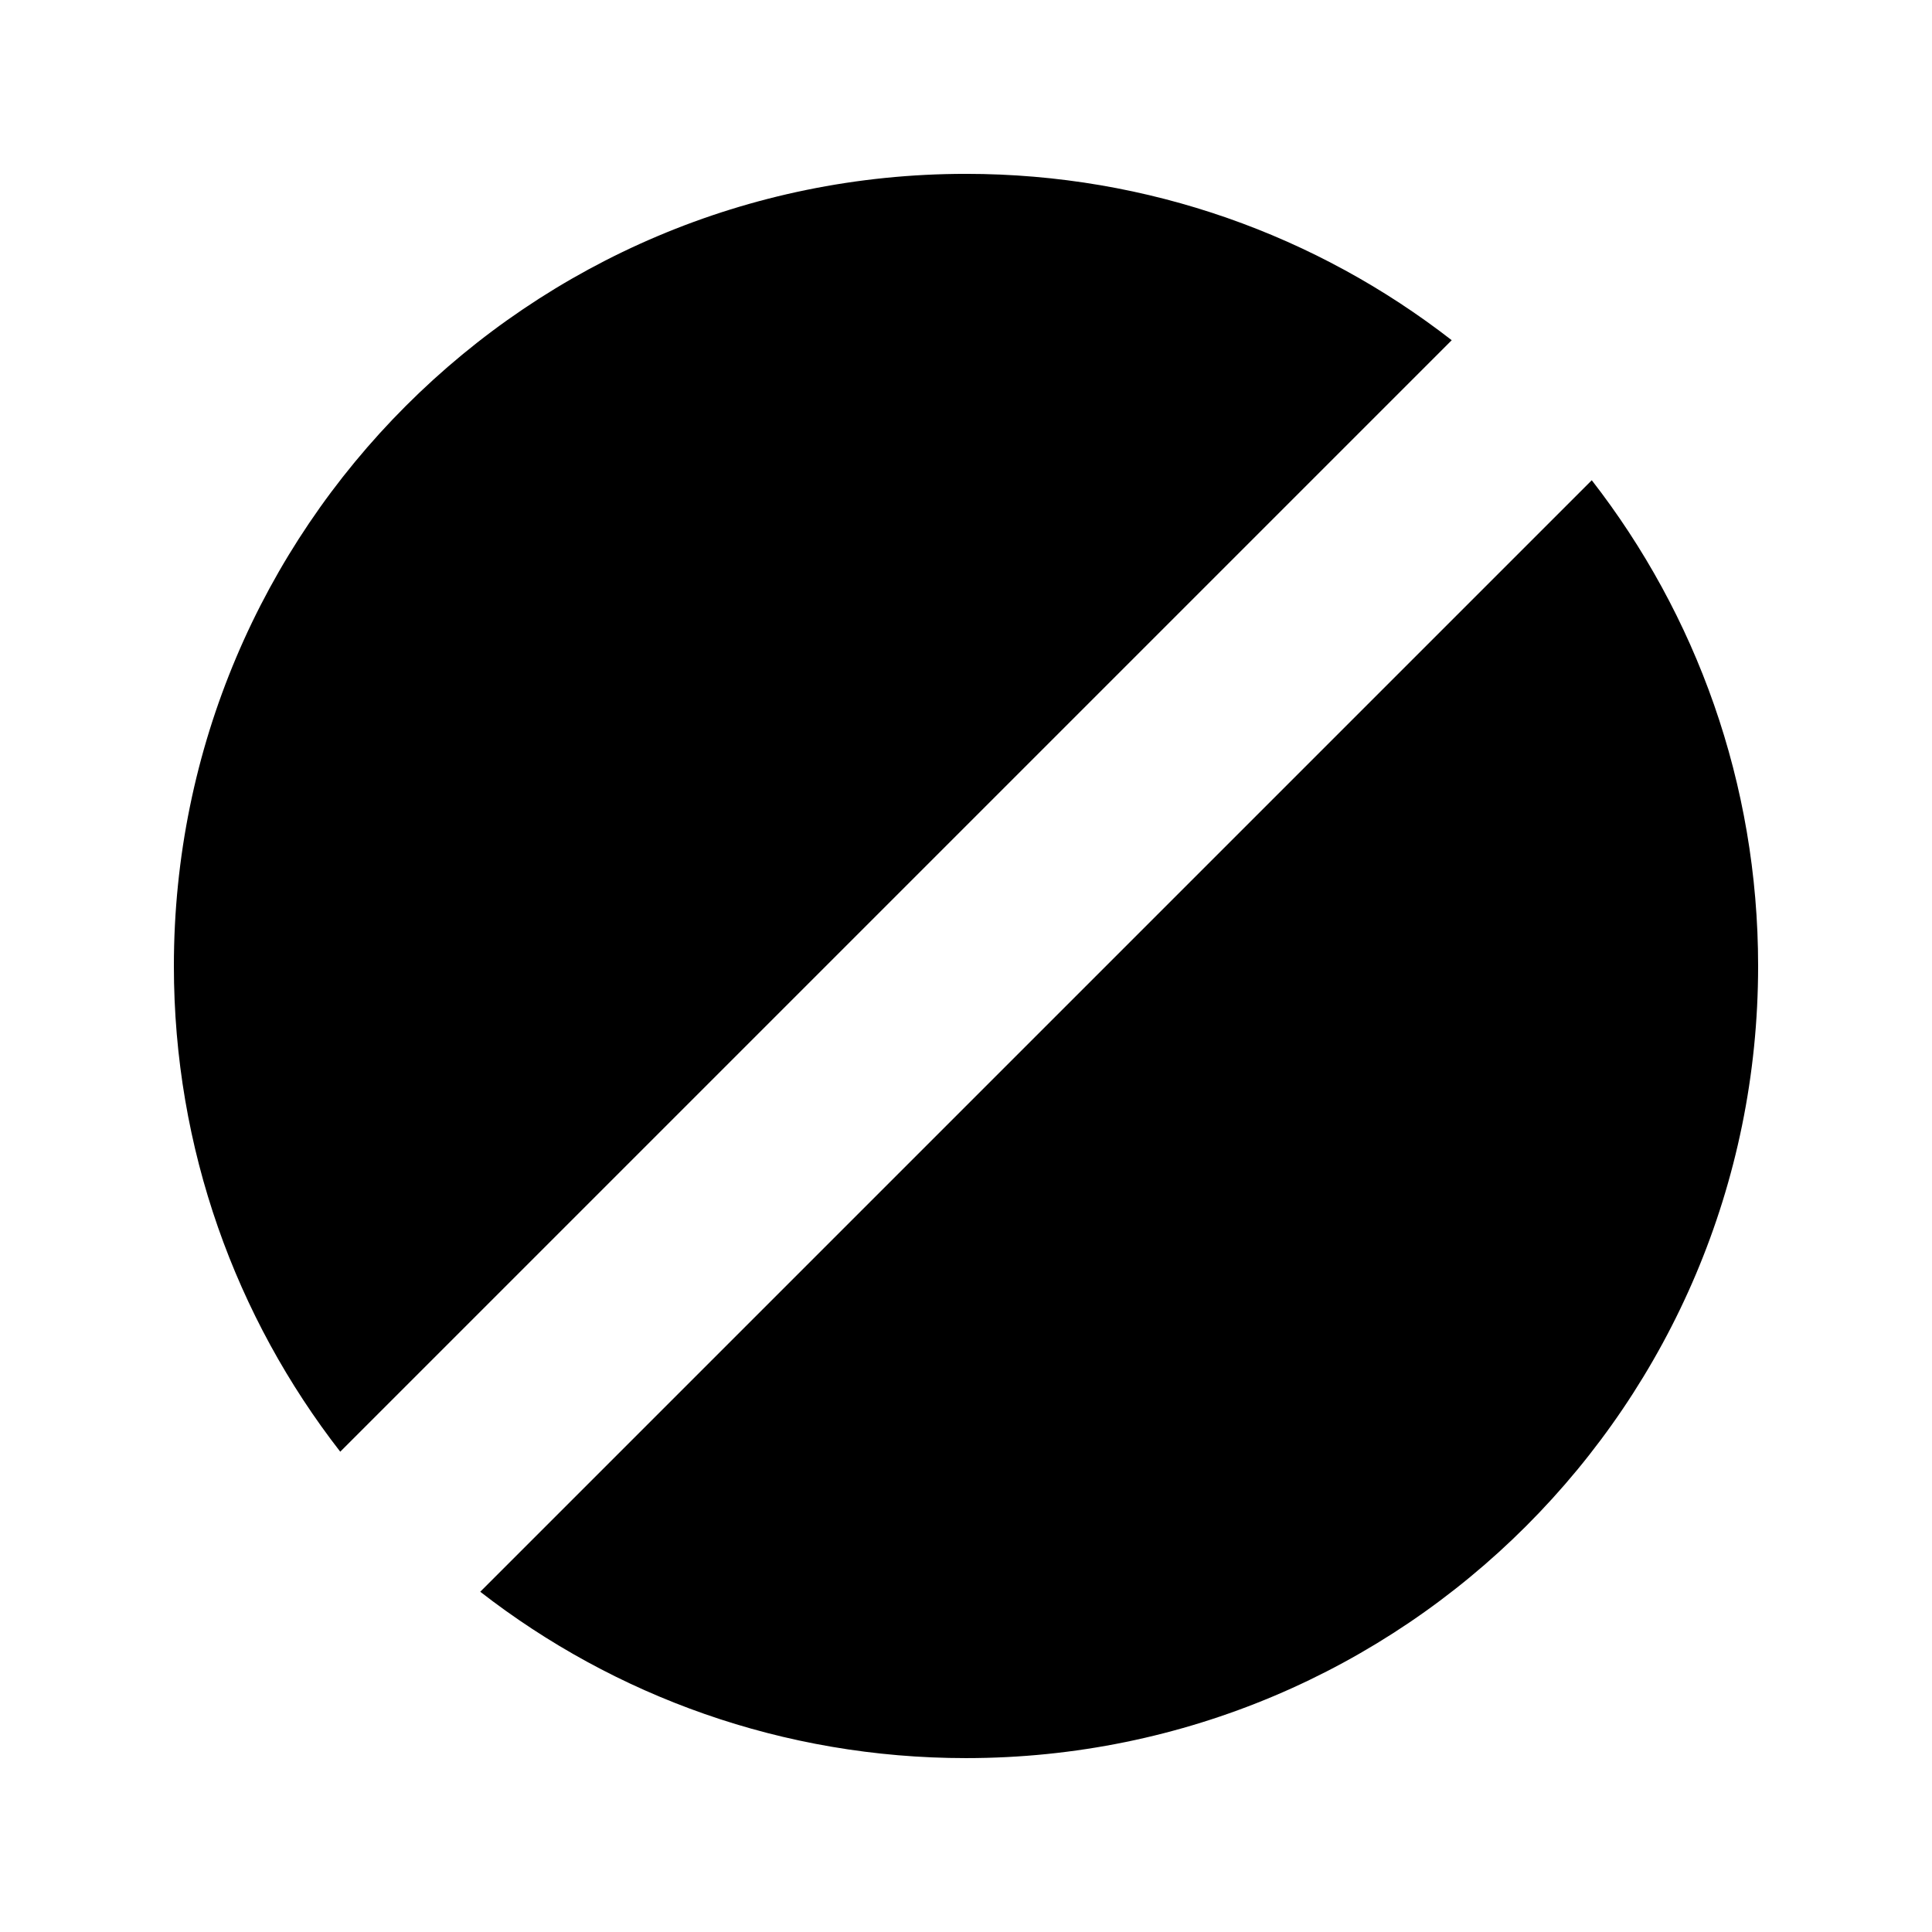
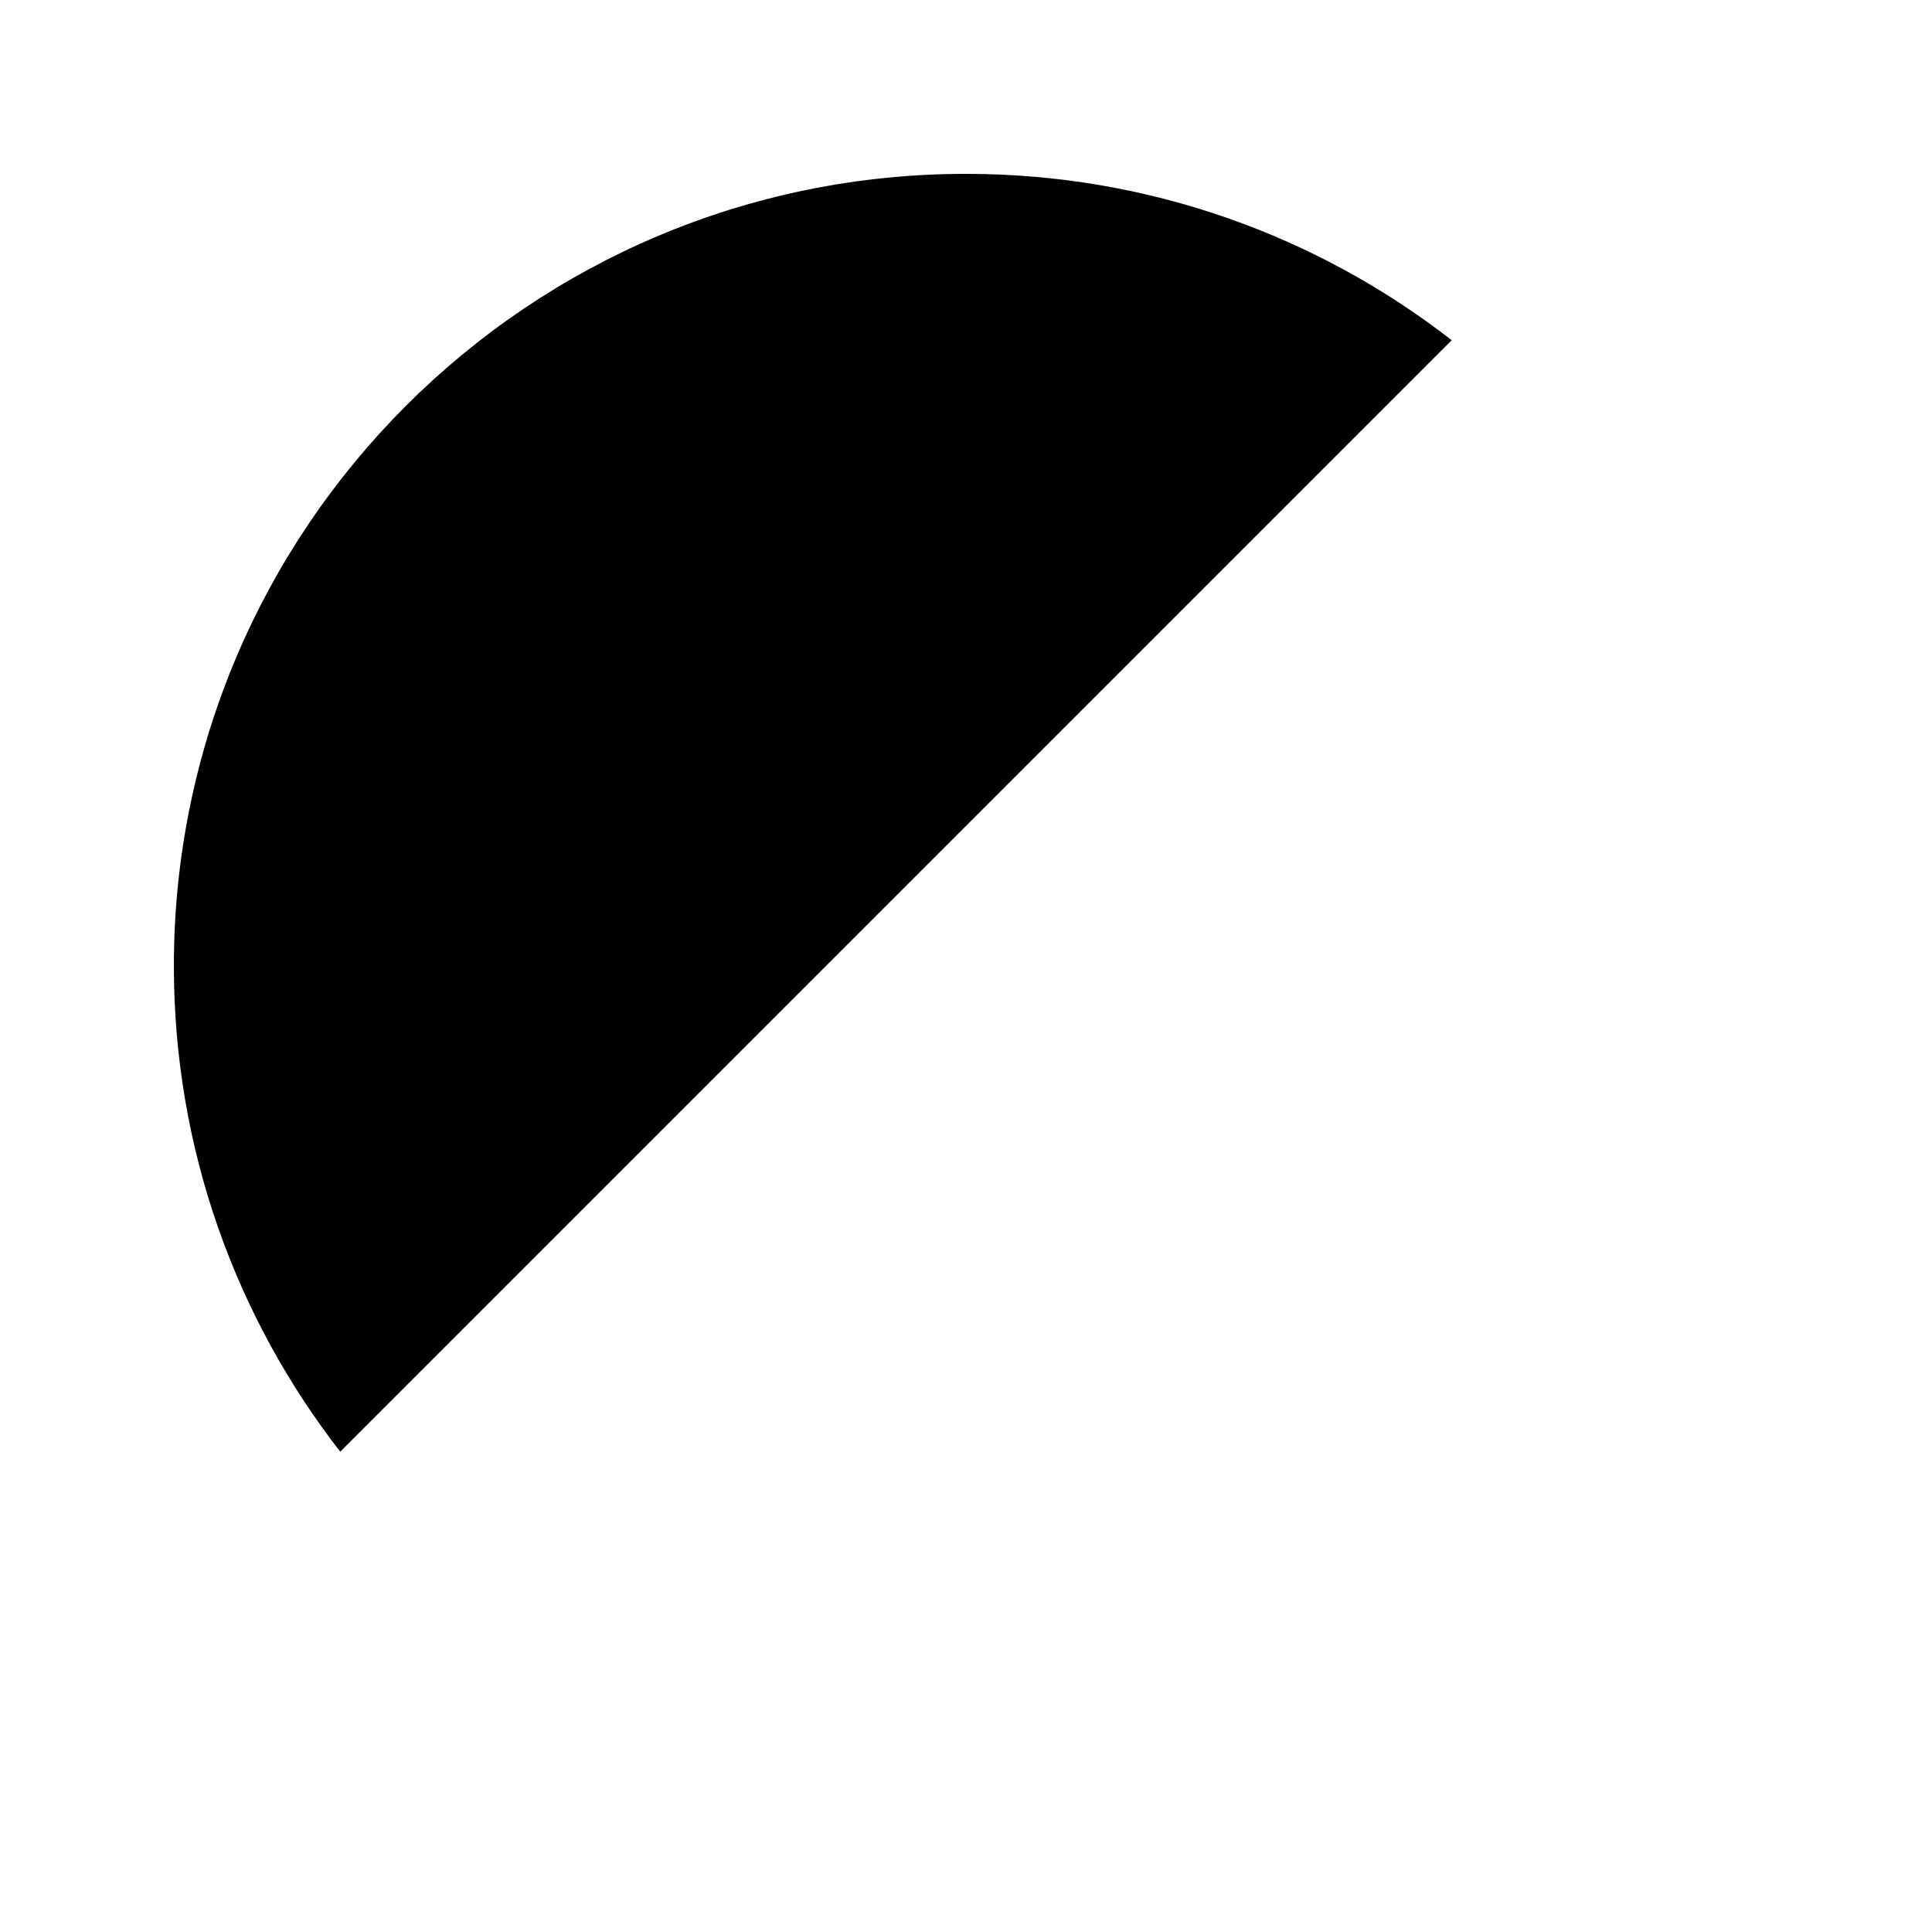
<svg xmlns="http://www.w3.org/2000/svg" fill="#000000" width="800px" height="800px" version="1.1" viewBox="144 144 512 512">
  <g>
-     <path d="m271.27 565.83c35.547 27.633 80.215 44.086 128.73 44.086 115.93 0 209.92-93.984 209.92-209.92 0-48.512-16.453-93.18-44.086-128.73z" />
    <path d="m528.72 234.16c-35.547-27.633-80.215-44.086-128.72-44.086-115.94 0-209.92 93.984-209.92 209.92 0 48.508 16.453 93.176 44.086 128.72z" />
  </g>
</svg>